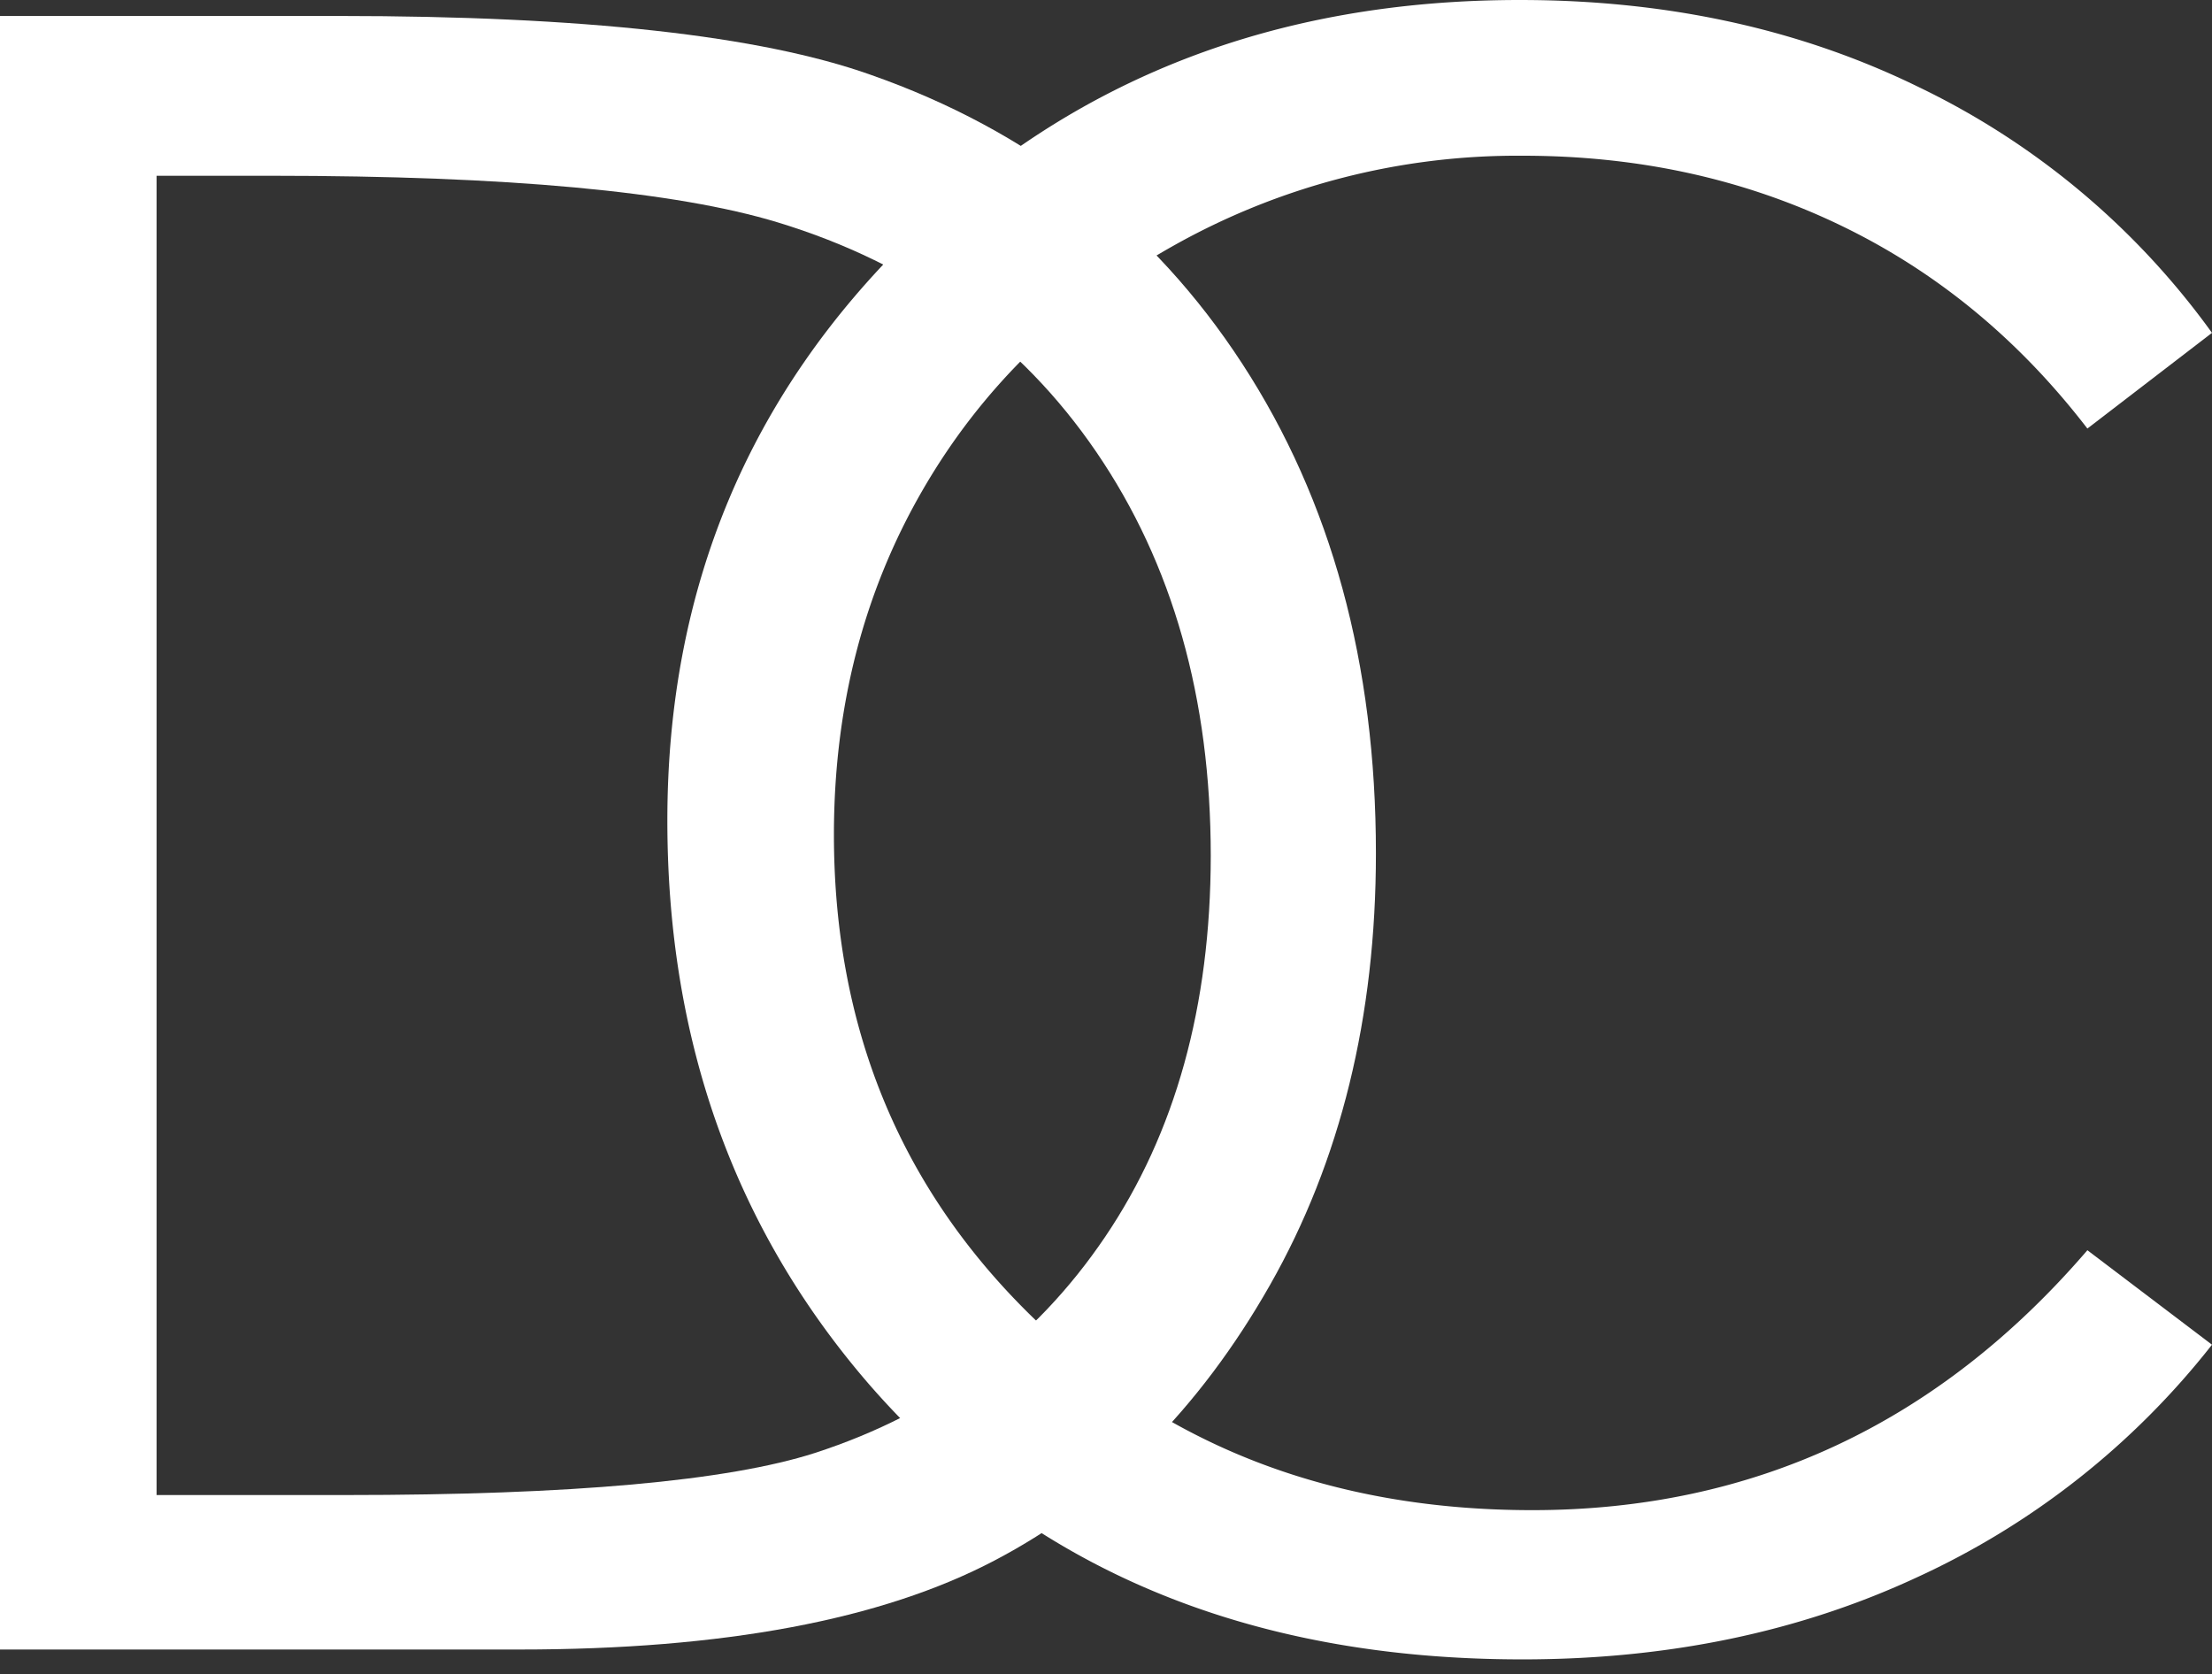
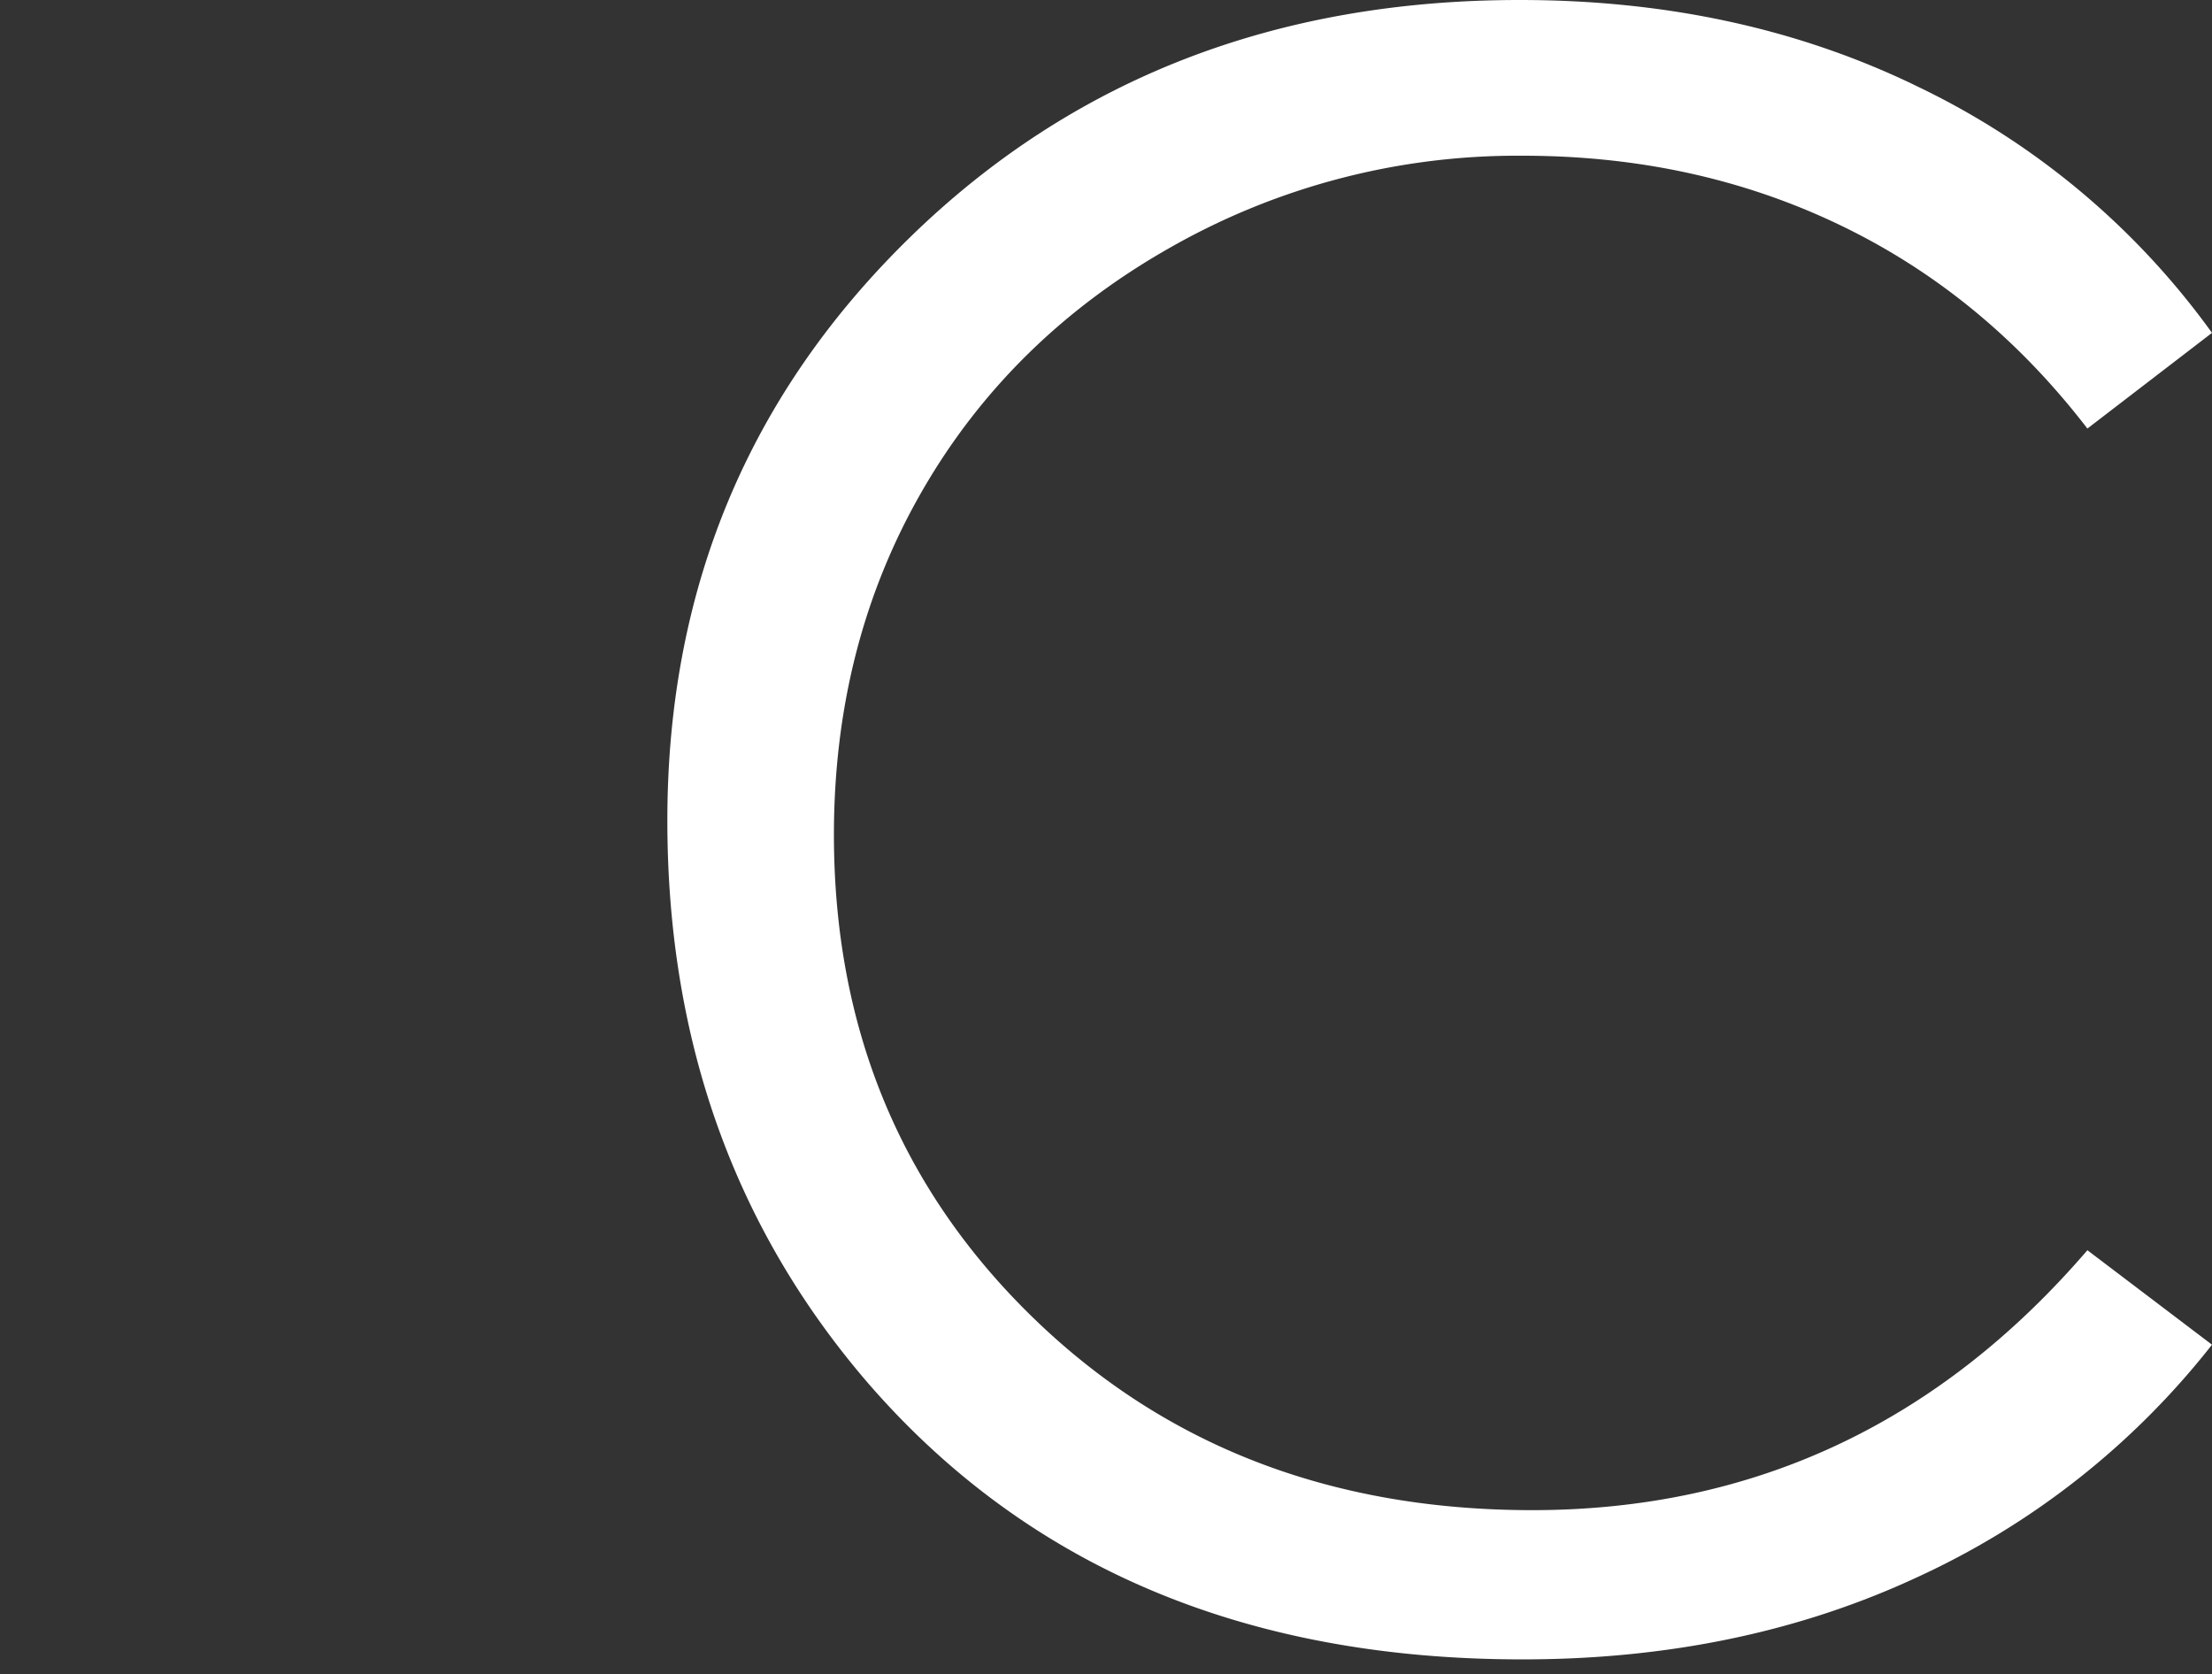
<svg xmlns="http://www.w3.org/2000/svg" preserveAspectRatio="xMidYMid meet" data-bbox="70.82 94.16 439.18 332.383" viewBox="70.82 94.16 439.18 332.383" data-type="color" role="img" aria-labelledby="svgcid-67vkd5-4jj2wt" width="439.18" height="332.383">
  <rect x="70.82" y="94.16" width="439.18" height="332.383" fill="#333333" stroke="none" />
  <title id="svglogo">Danniel Coiffure loo</title>
  <g>
-     <path d="M70.82 421.67V97.33h67.25q72.77 0 105.62 11.68 47.18 16.55 73.75 57.33T344 263.58q0 48.74-21.06 85.77T268.27 404q-33.63 17.67-94.27 17.67zM101.91 391h37.48q67.26 0 93.27-8.37 36.6-11.89 57.55-42.85t21-75.67q0-46.93-22.71-80.19t-63.28-45.61q-30.43-9.24-100.33-9.25h-22.98z" fill="#ffffff" data-color="1" />
    <path d="M510 160.25l-24.74 19q-20.48-26.65-49.16-40.42t-63-13.75a139.23 139.23 0 00-69.53 18q-32 18-49.58 48.41t-17.6 68.35q0 57.38 39.35 95.76T375 394q65.89 0 110.26-51.61L510 361.15a158.25 158.25 0 01-58.54 46.17q-35.08 16.32-78.38 16.31-82.32 0-129.88-54.81-39.88-46.27-39.88-111.75 0-68.88 48.3-115.91t121-47q43.94 0 79.34 17.38A154 154 0 01510 160.25z" fill="#ffffff" data-color="1" />
  </g>
</svg>